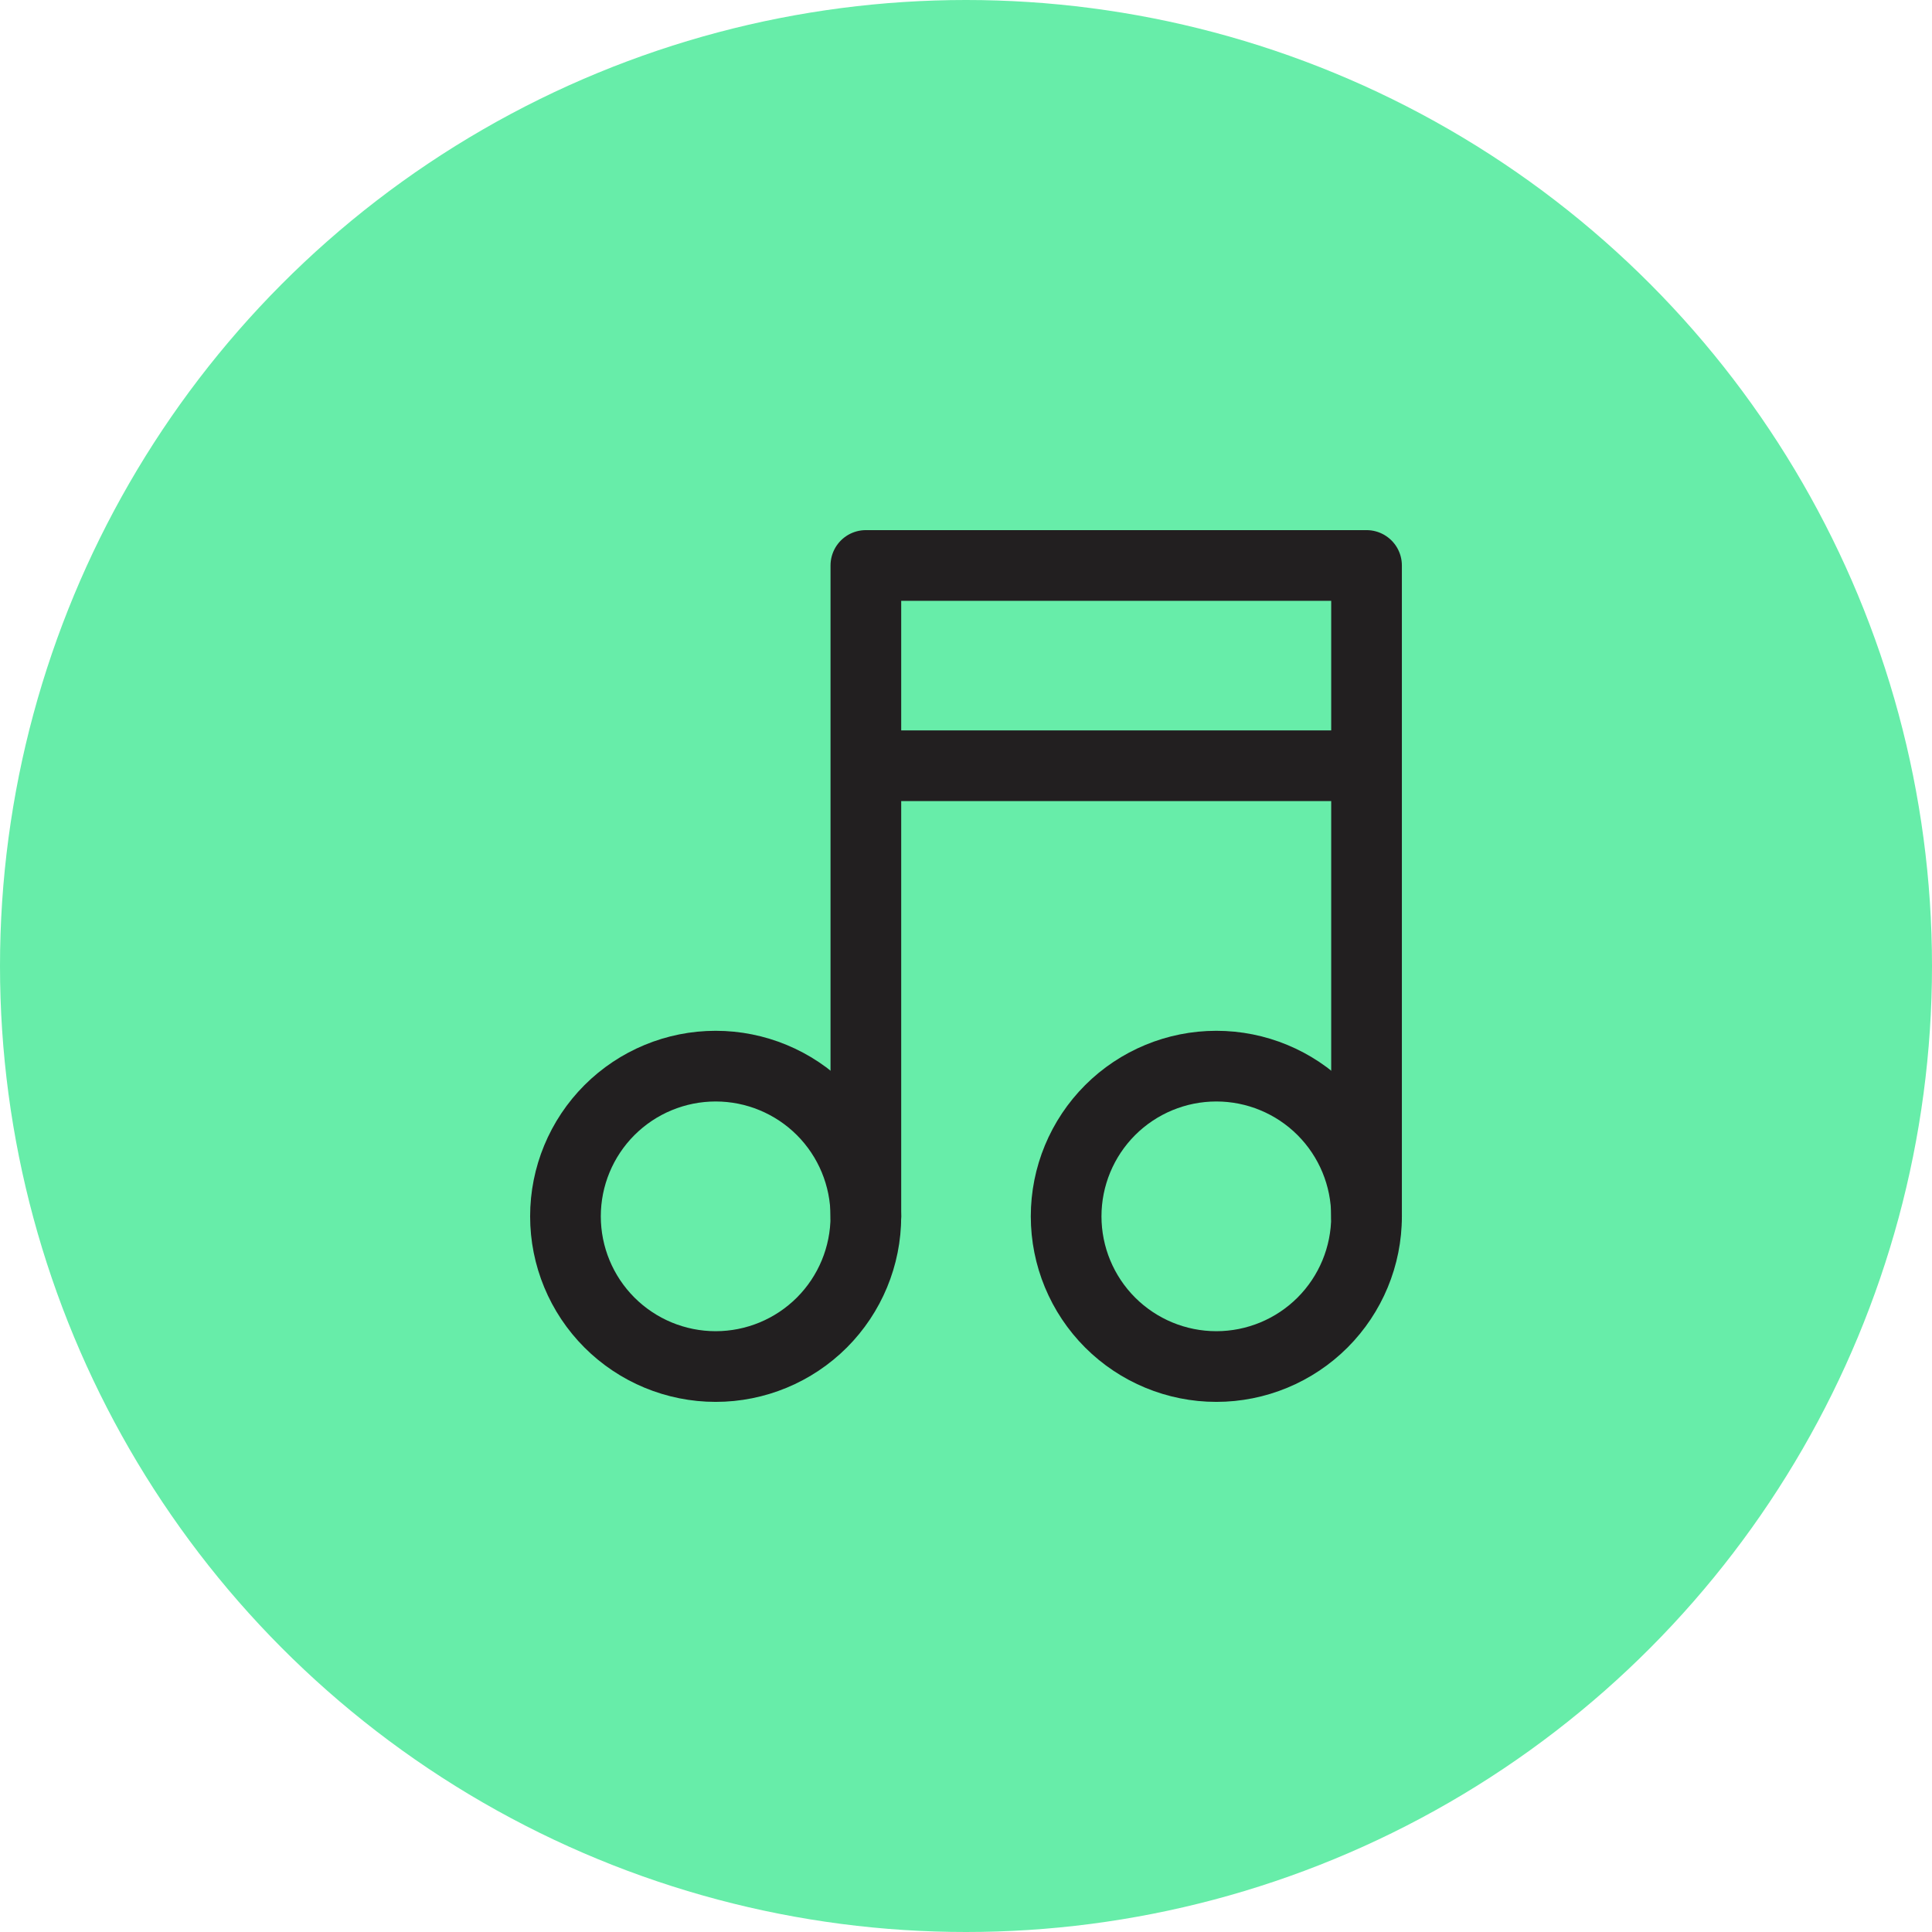
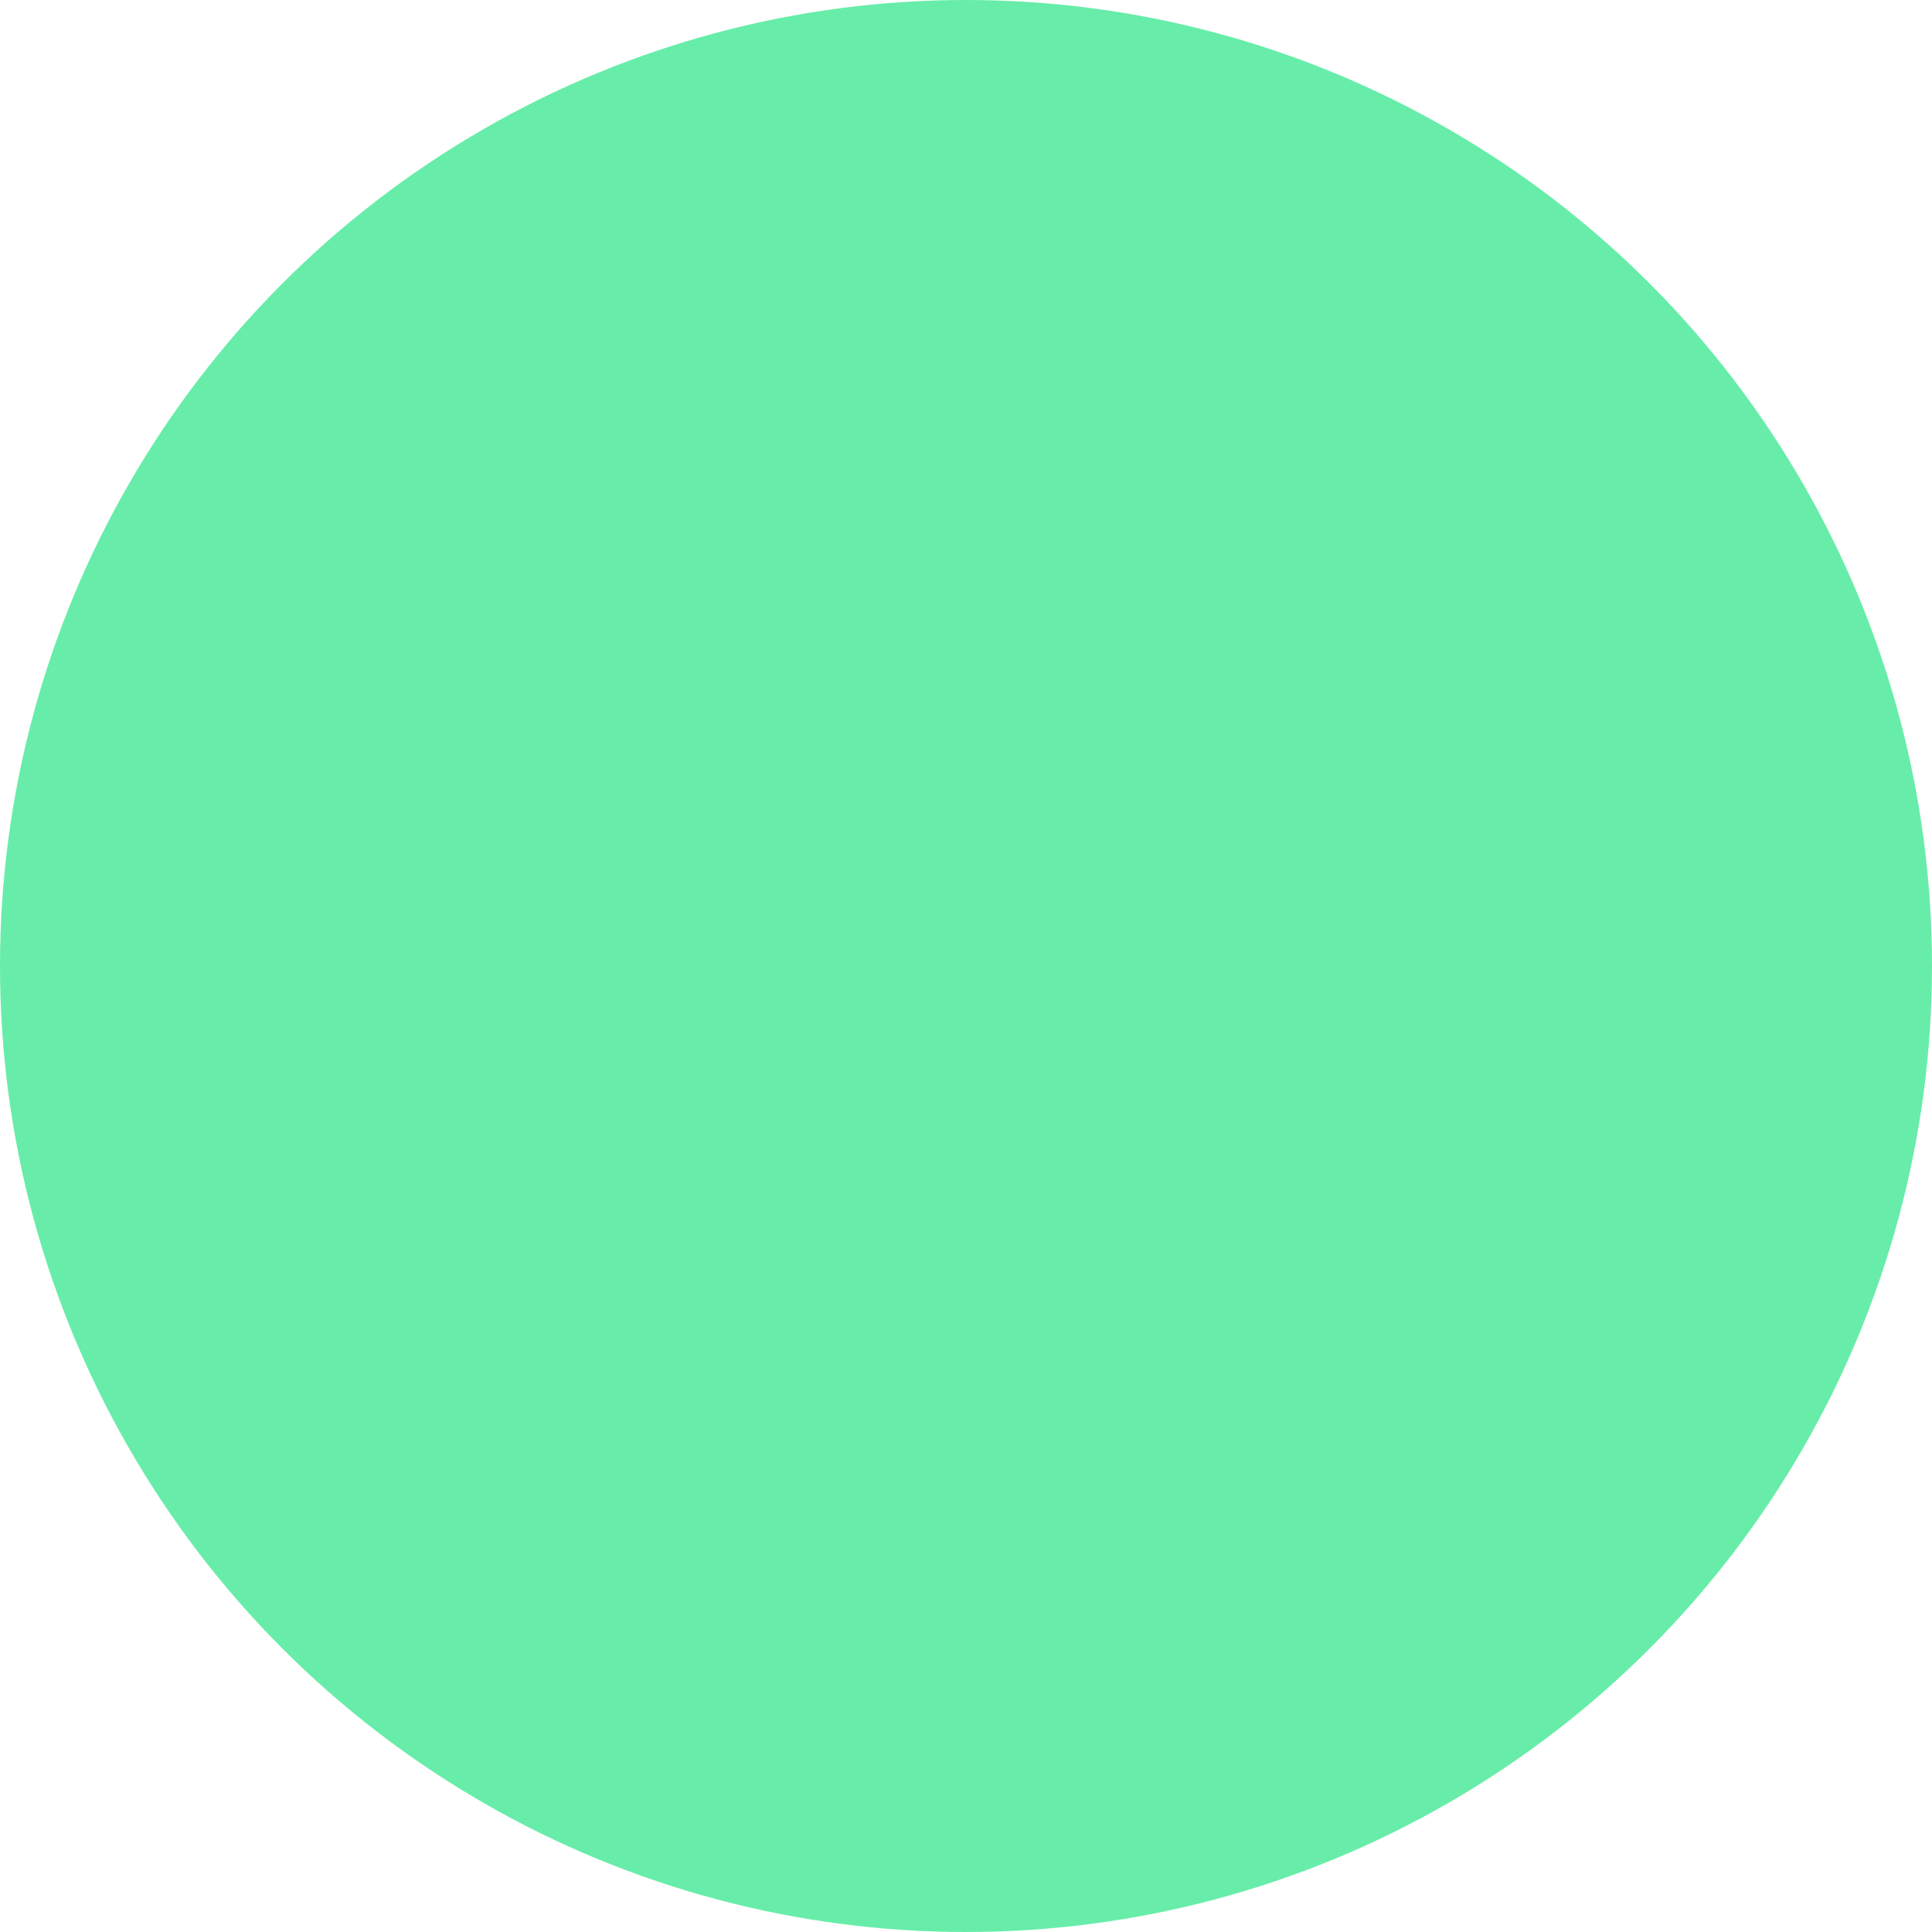
<svg xmlns="http://www.w3.org/2000/svg" width="82" height="82" viewBox="0 0 82 82" fill="none">
  <circle cx="41" cy="41" r="41" fill="#67EDA9" />
-   <path d="M24 51.625C24 53.316 24.672 54.937 25.867 56.133C27.063 57.328 28.684 58 30.375 58C32.066 58 33.687 57.328 34.883 56.133C36.078 54.937 36.75 53.316 36.75 51.625C36.75 49.934 36.078 48.313 34.883 47.117C33.687 45.922 32.066 45.25 30.375 45.25C28.684 45.25 27.063 45.922 25.867 47.117C24.672 48.313 24 49.934 24 51.625ZM45.25 51.625C45.25 53.316 45.922 54.937 47.117 56.133C48.313 57.328 49.934 58 51.625 58C53.316 58 54.937 57.328 56.133 56.133C57.328 54.937 58 53.316 58 51.625C58 49.934 57.328 48.313 56.133 47.117C54.937 45.922 53.316 45.25 51.625 45.25C49.934 45.25 48.313 45.922 47.117 47.117C45.922 48.313 45.25 49.934 45.25 51.625Z" stroke="#221F20" stroke-width="3" stroke-linecap="round" stroke-linejoin="round" />
-   <path d="M36.75 51.625V24H58V51.625M36.75 32.5H58" stroke="#221F20" stroke-width="3" stroke-linecap="round" stroke-linejoin="round" />
</svg>